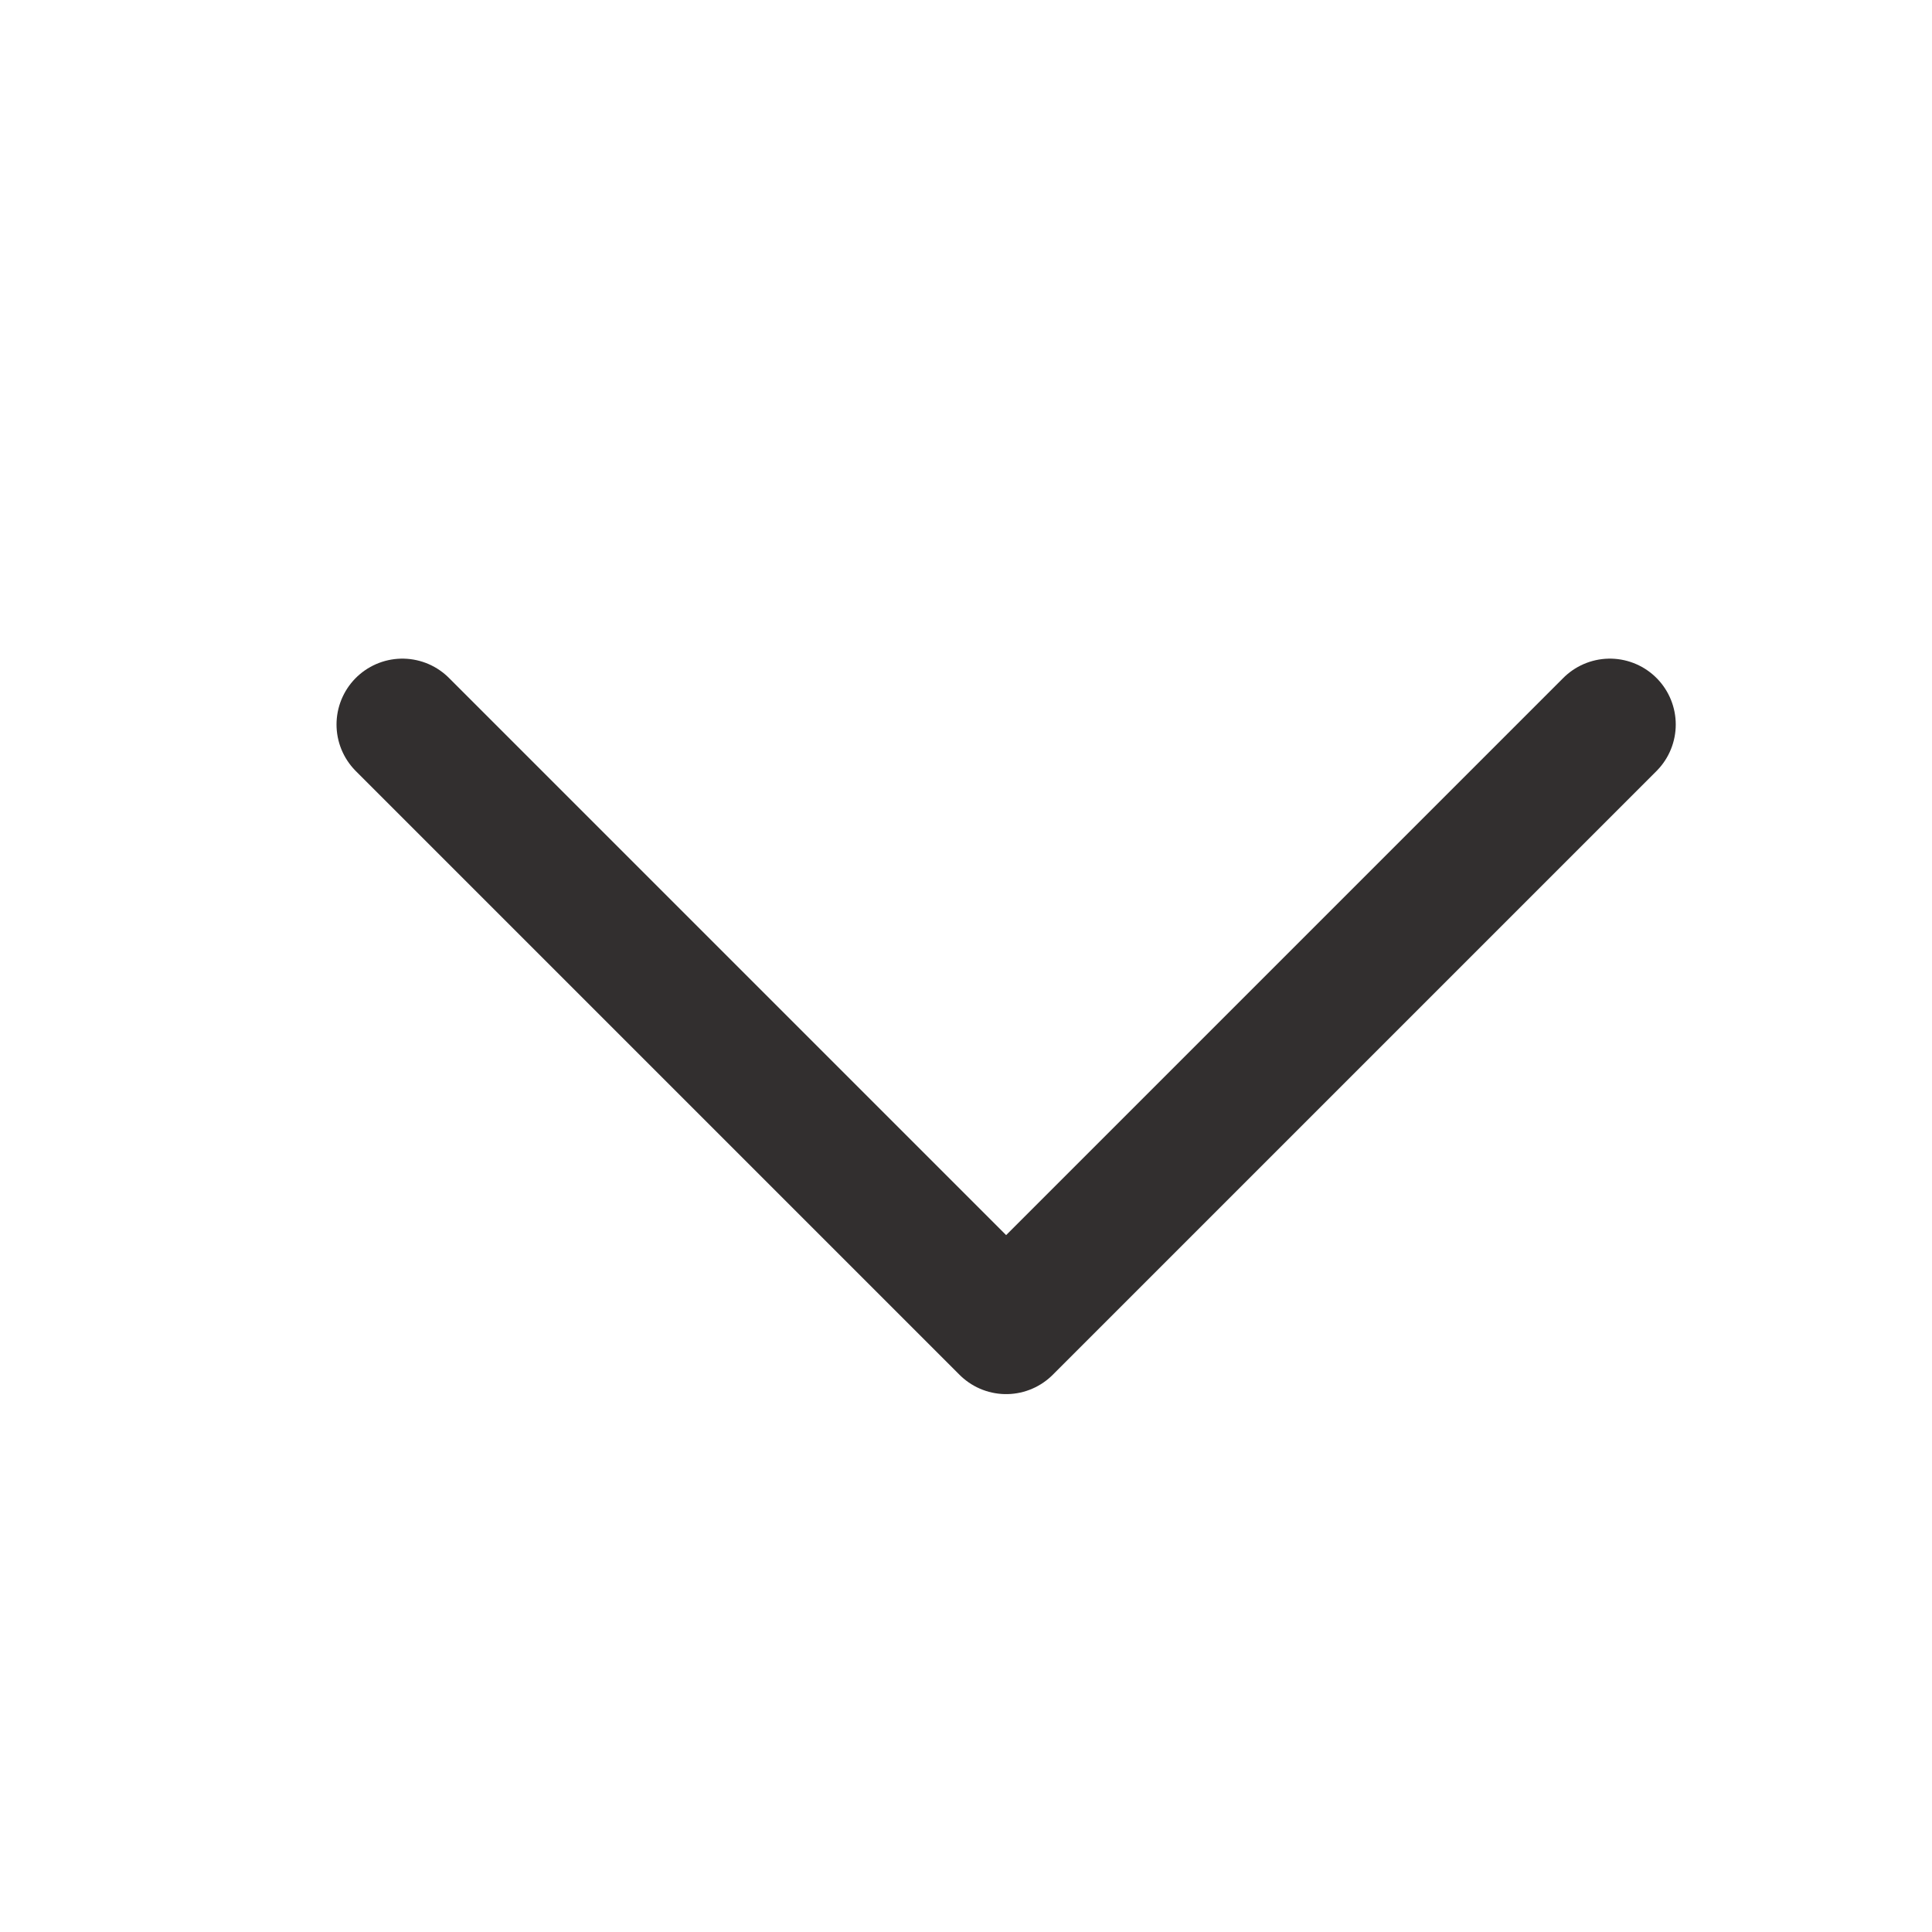
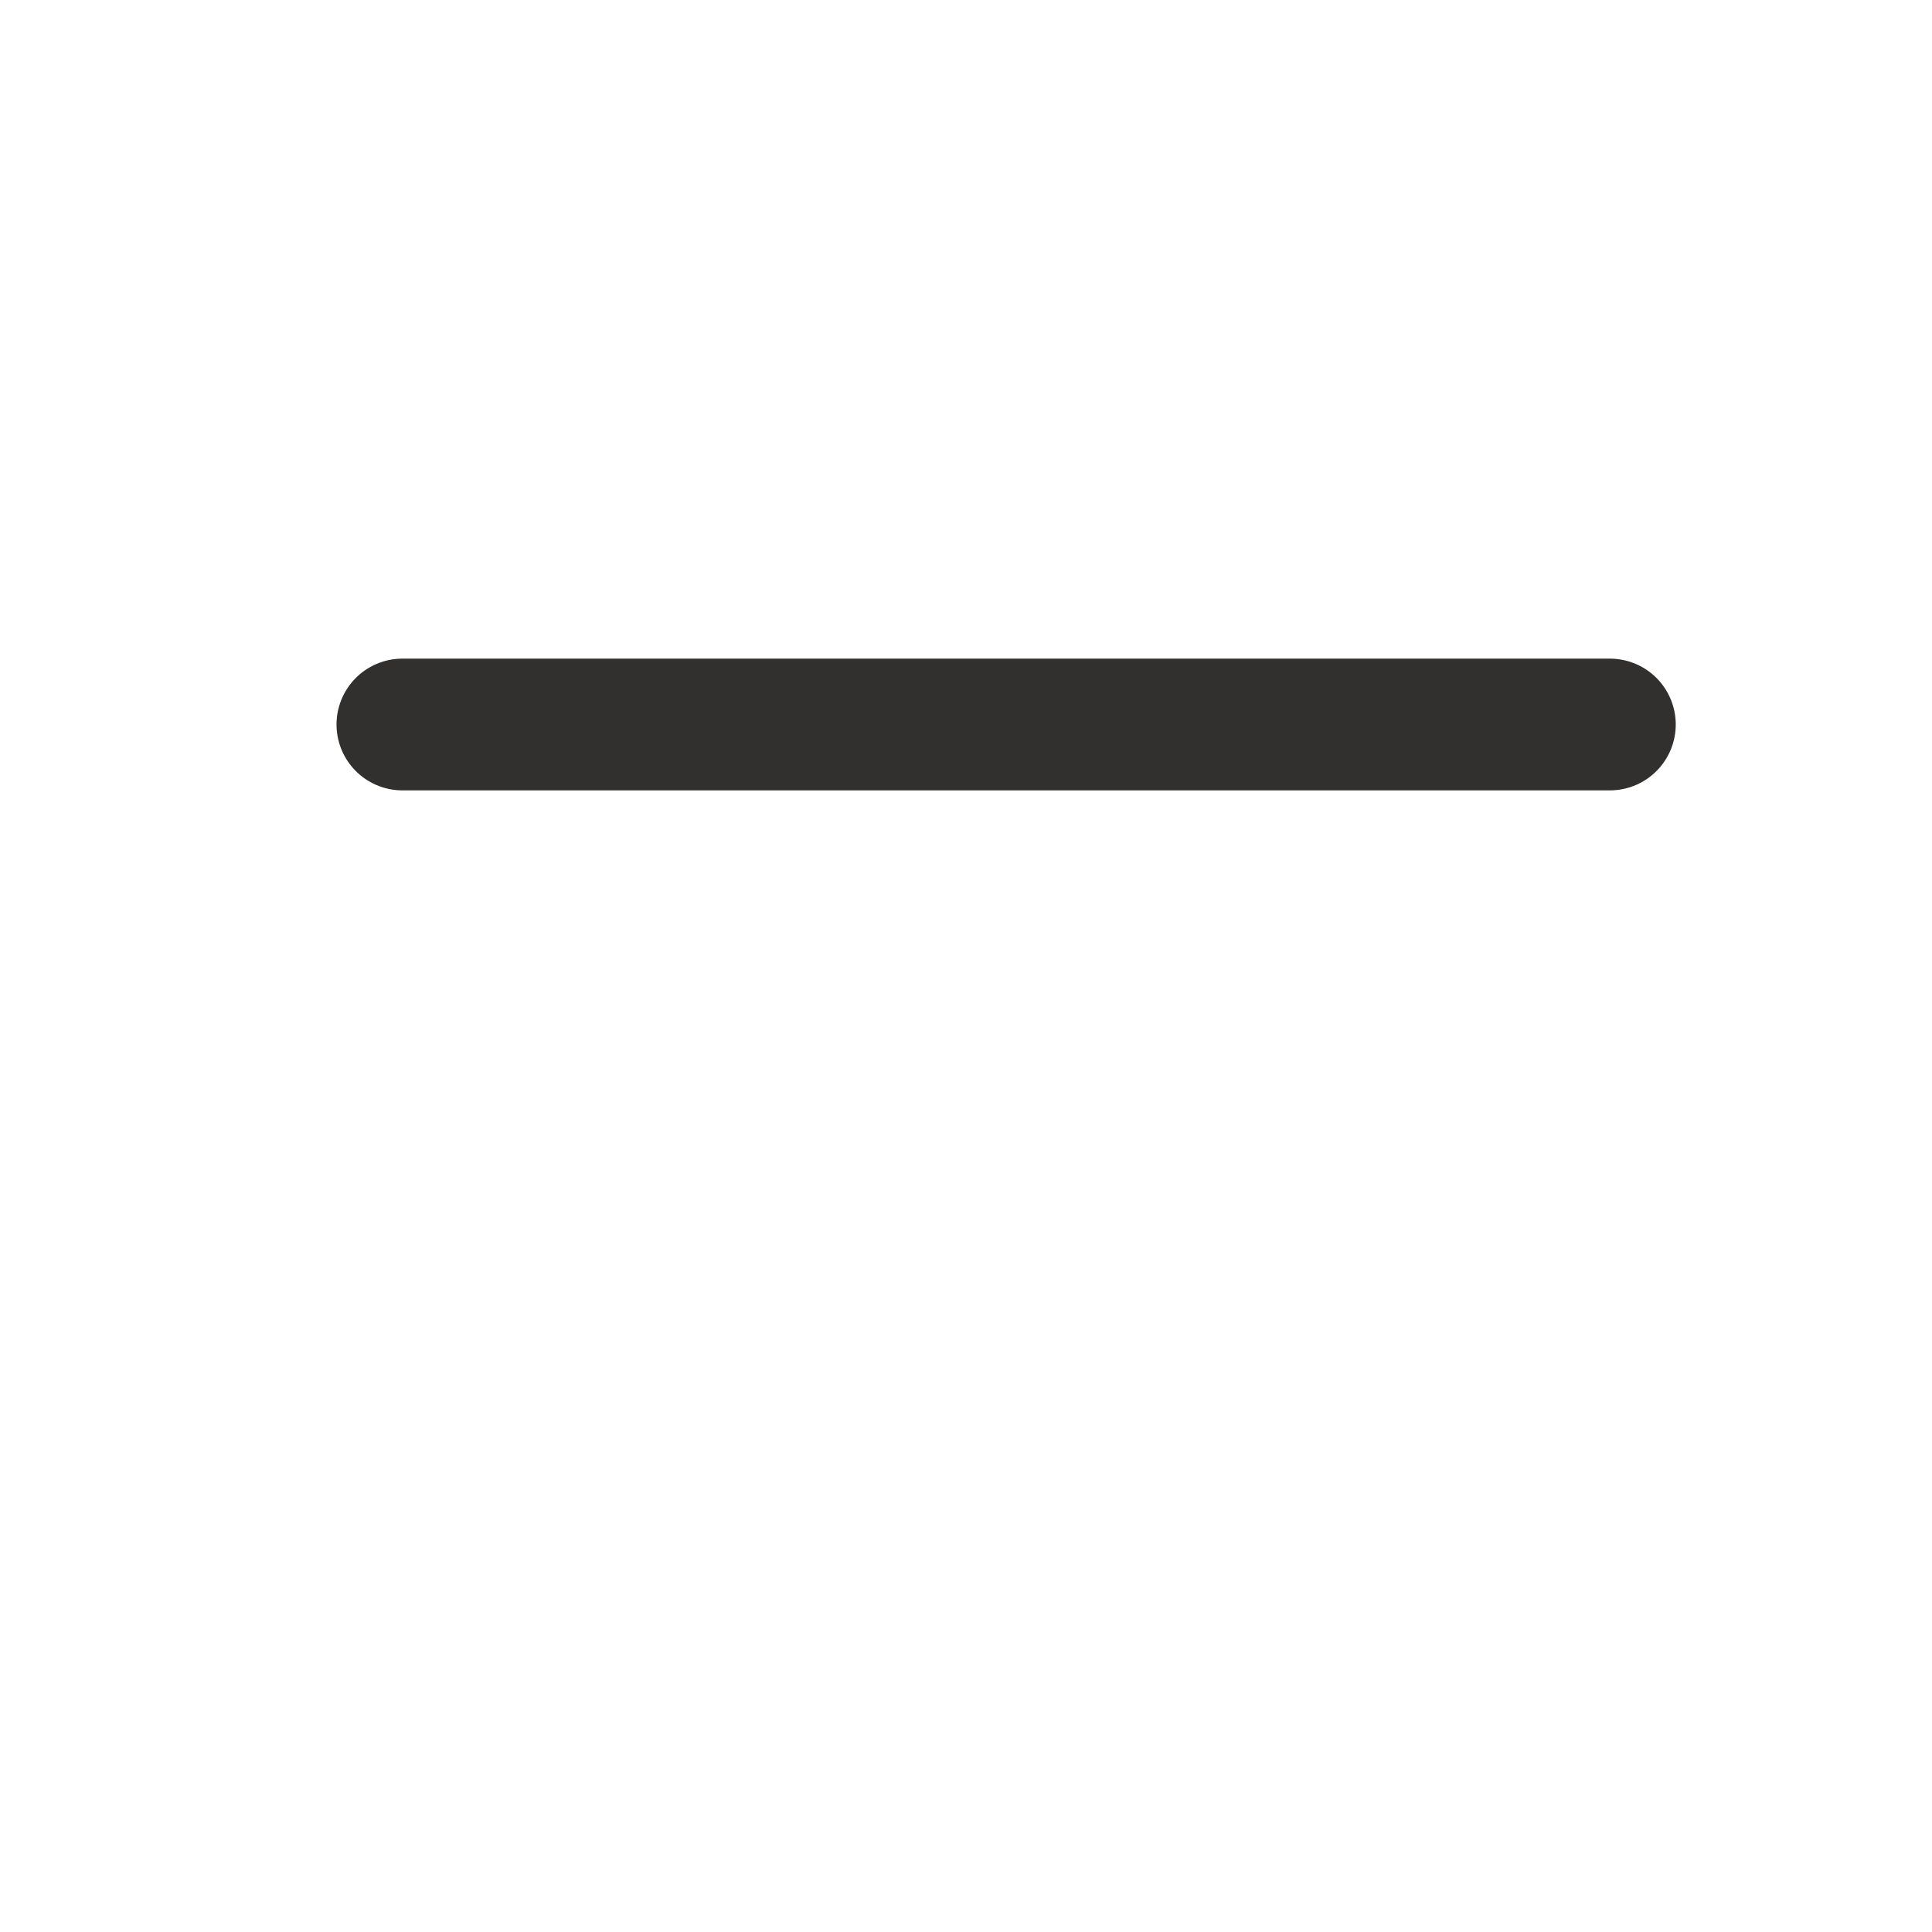
<svg xmlns="http://www.w3.org/2000/svg" width="22" height="22" viewBox="0 0 22 22" fill="none">
-   <path d="M18.332 8.25L11.457 15.125L4.582 8.25" stroke="#322F2F" stroke-width="1.5" stroke-linecap="round" stroke-linejoin="round" />
+   <path d="M18.332 8.25L4.582 8.25" stroke="#322F2F" stroke-width="1.5" stroke-linecap="round" stroke-linejoin="round" />
</svg>